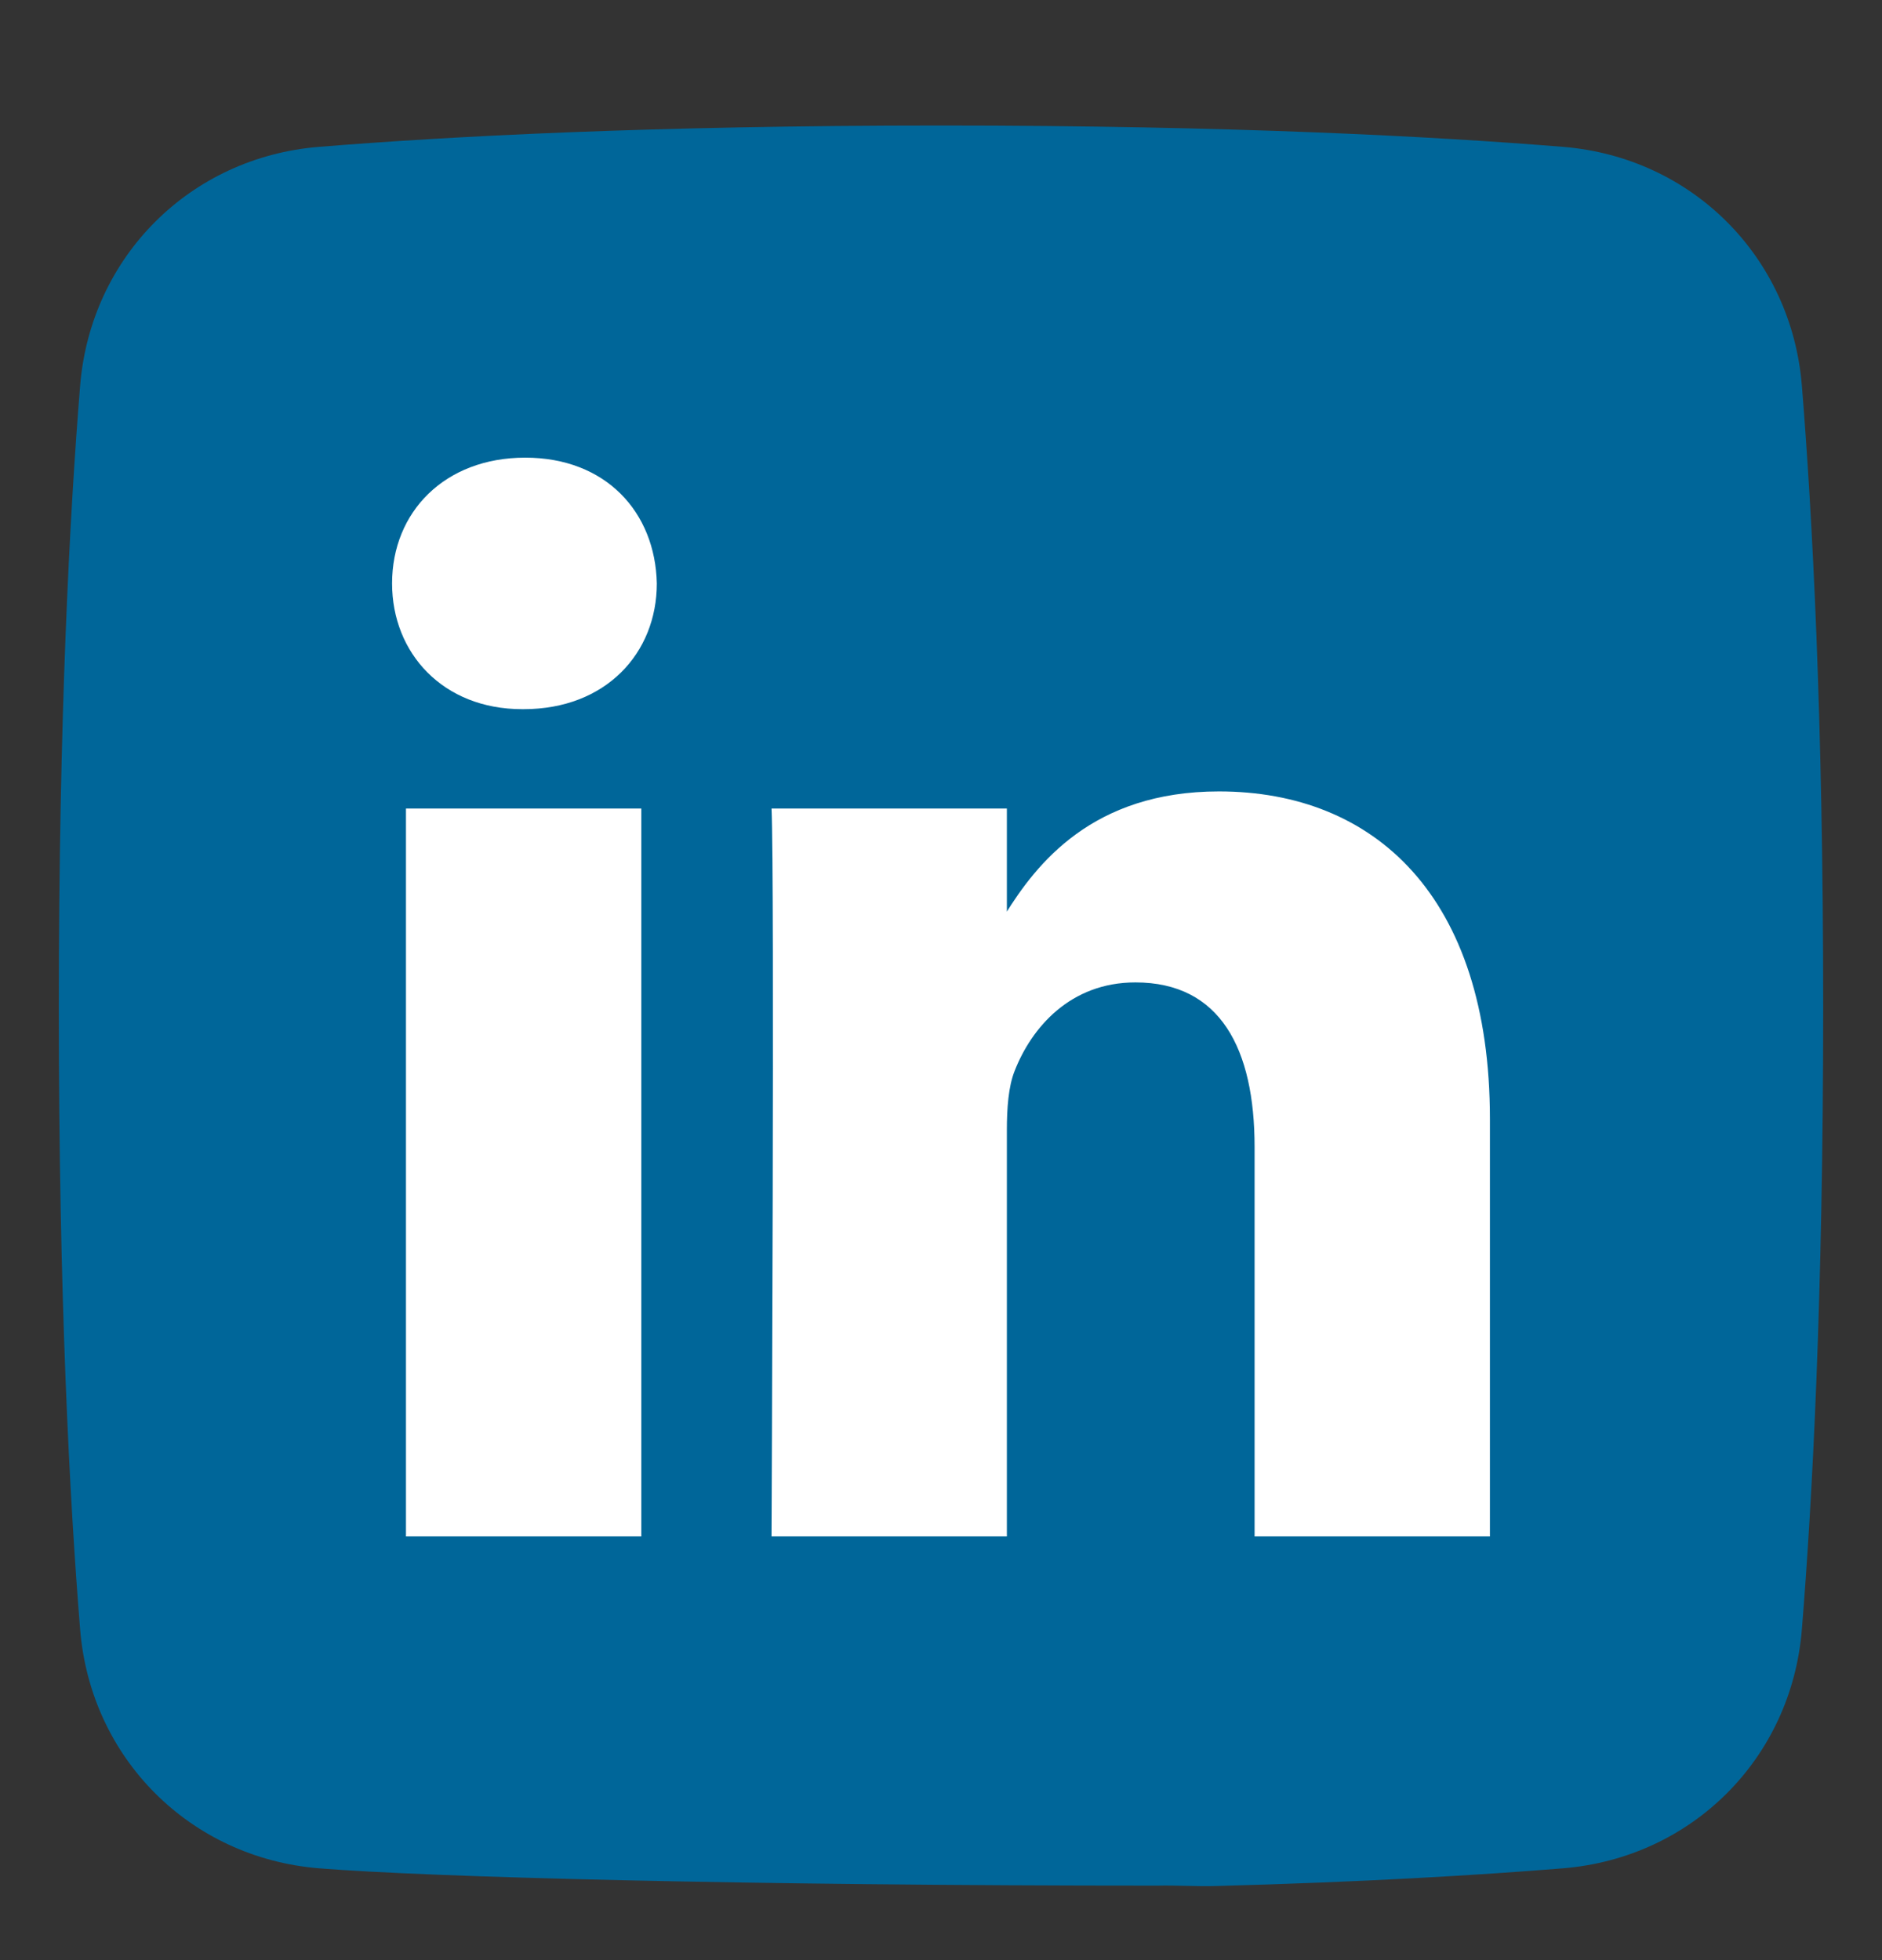
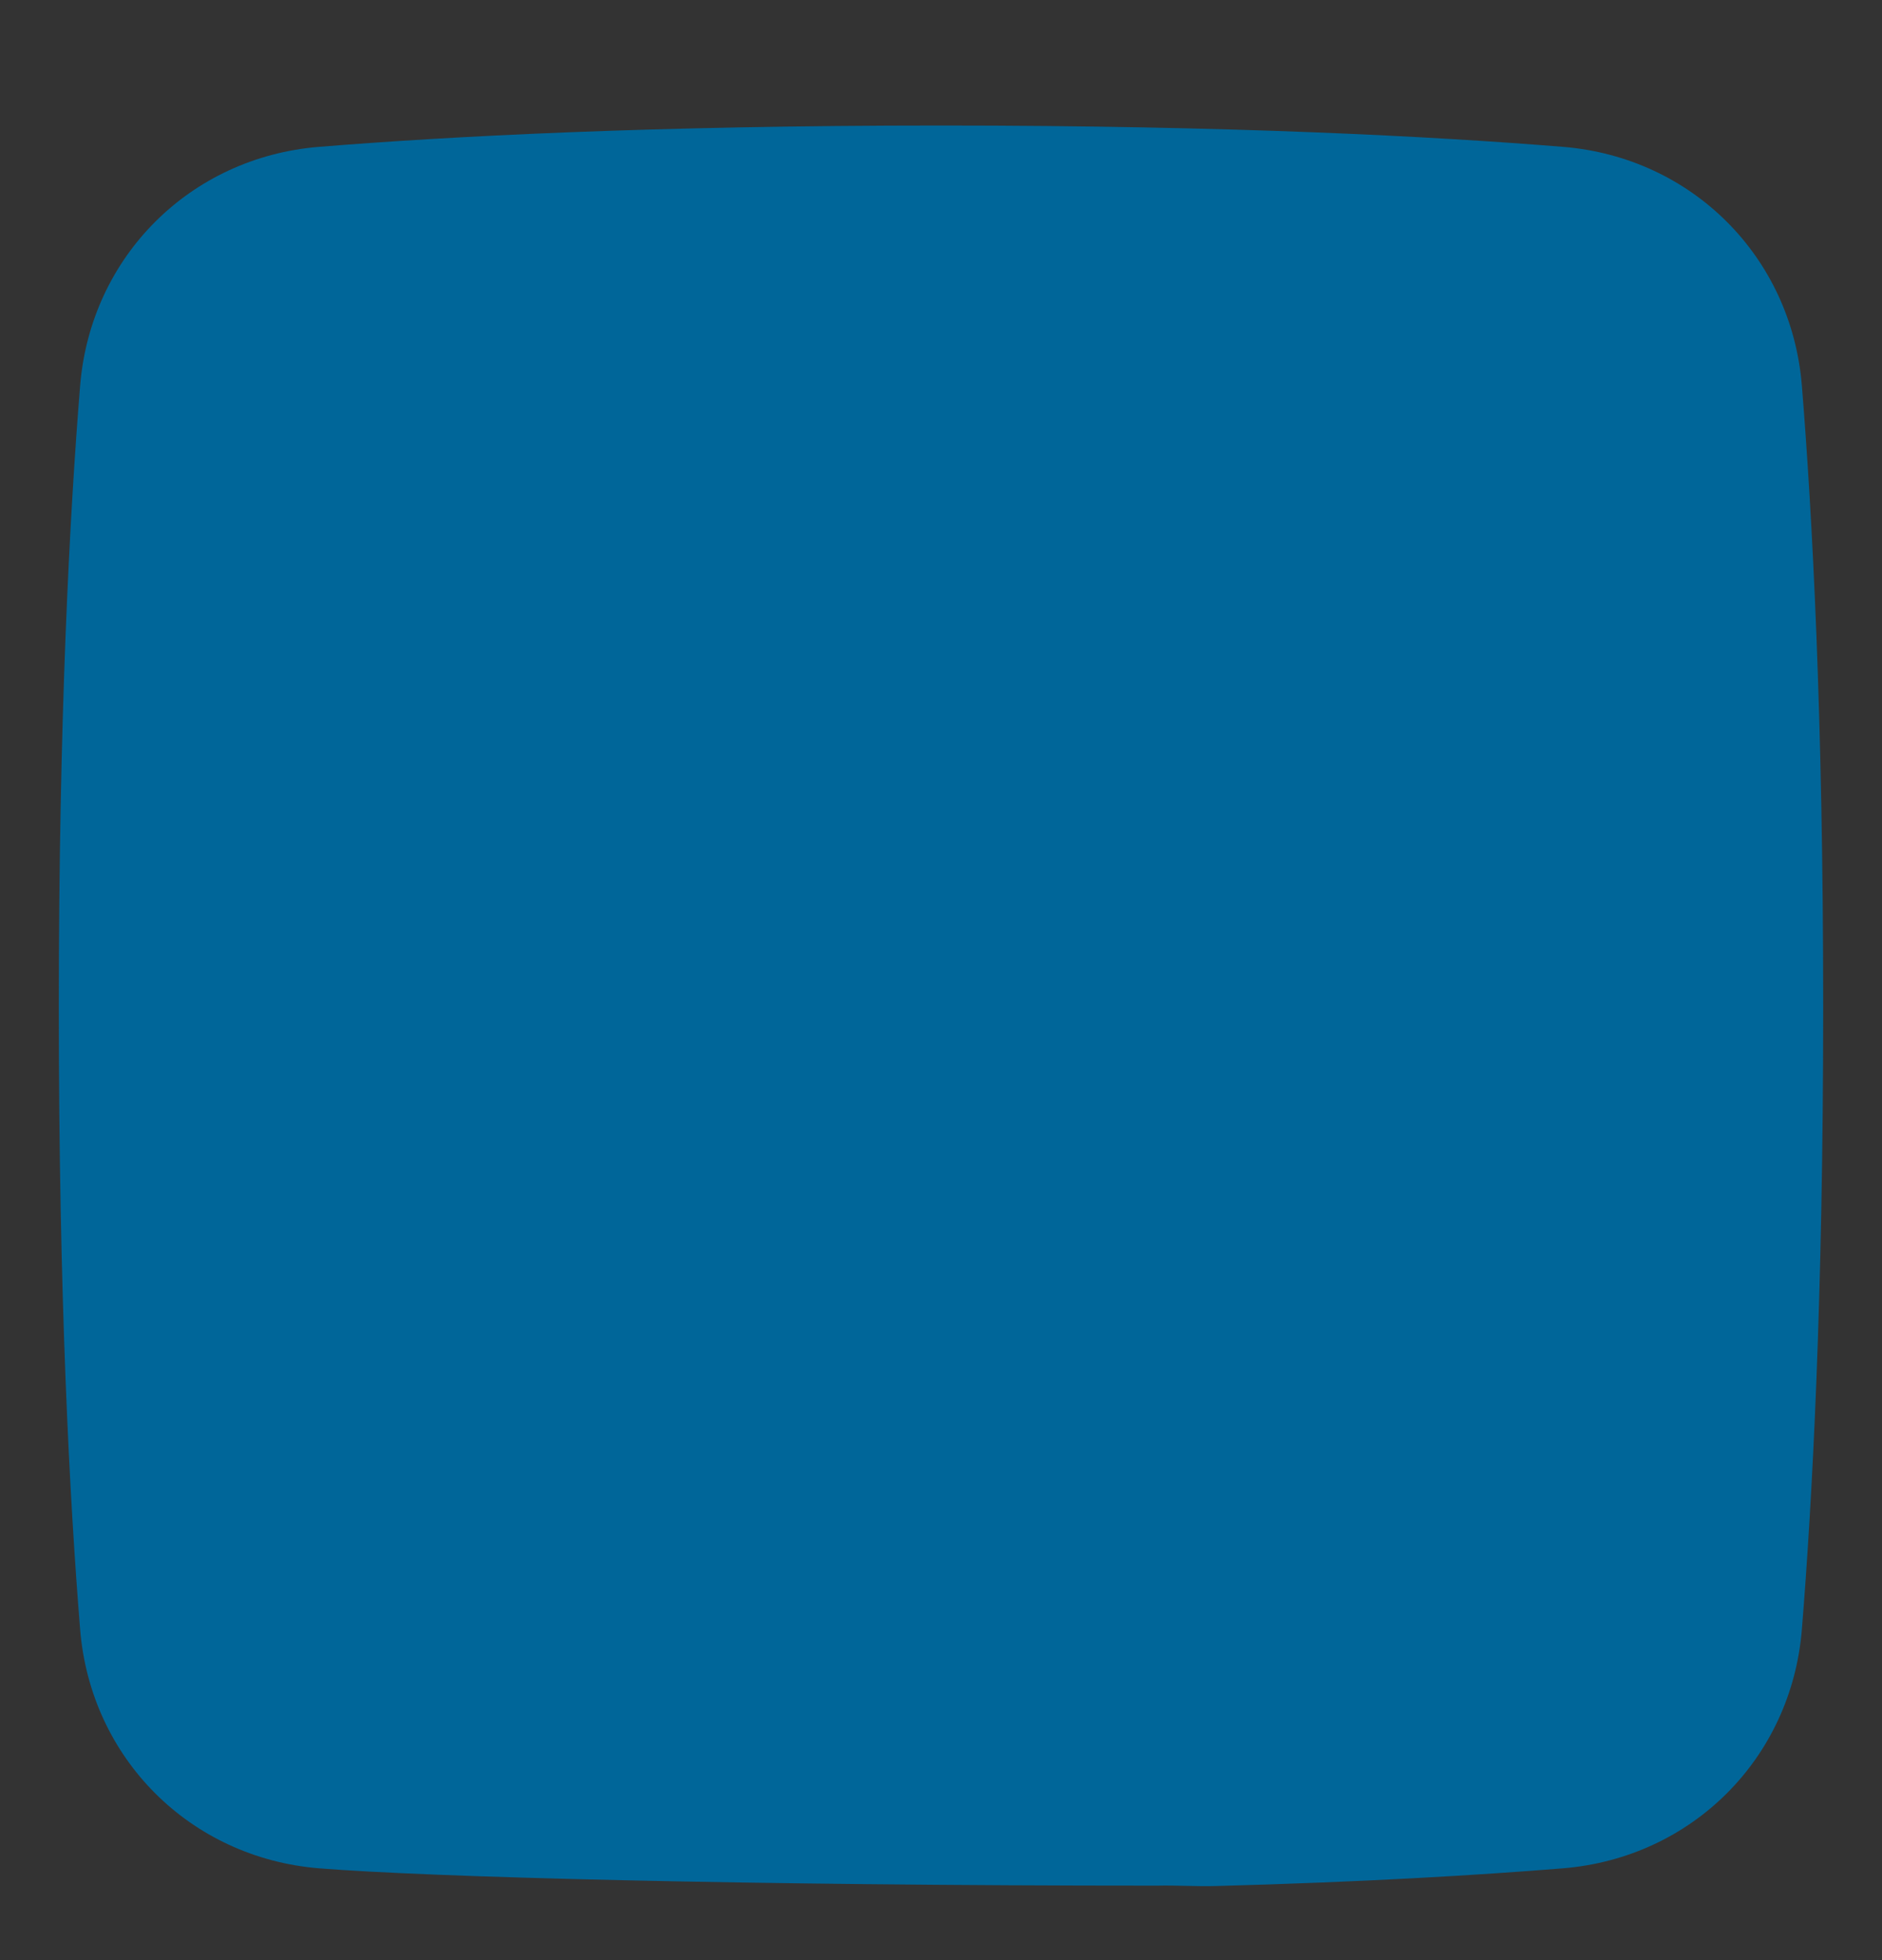
<svg xmlns="http://www.w3.org/2000/svg" width="24" height="25" viewBox="0 0 24 25" fill="none">
  <rect x="0" y="0" width="24" height="25" fill="#333333" stroke="none" />
  <path d="M14.755 24.05C14.754 24.058 14.756 24.042 14.755 24.05C15.011 24.044 15.258 24.062 15.5 24.055C17.407 24.004 18.872 23.915 19.932 23.829C21.576 23.695 22.845 22.427 22.978 20.783C23.111 19.147 23.25 16.551 23.25 12.851C23.25 9.15 23.111 6.554 22.978 4.918C22.845 3.275 21.576 2.006 19.932 1.873C18.296 1.74 15.701 1.601 12 1.601C8.299 1.601 5.704 1.74 4.068 1.873C2.424 2.006 1.156 3.275 1.022 4.918C0.889 6.554 0.75 9.15 0.75 12.851C0.75 16.551 0.889 19.147 1.022 20.783C1.156 22.427 2.424 23.695 4.068 23.829C5.454 23.941 9.5 24.05 14.755 24.05Z" fill="#006699" />
-   <path d="M8.178 19.595V10.312H5.177V19.595H8.178ZM6.678 9.045C7.724 9.045 8.376 8.332 8.376 7.441C8.356 6.53 7.724 5.837 6.698 5.837C5.671 5.837 5 6.53 5 7.441C5 8.332 5.651 9.045 6.658 9.045L6.678 9.045ZM9.839 19.595H12.84V14.412C12.84 14.134 12.86 13.857 12.939 13.659C13.156 13.104 13.65 12.53 14.479 12.53C15.565 12.53 15.999 13.381 15.999 14.629V19.595H19V14.272C19 11.421 17.52 10.094 15.545 10.094C13.926 10.094 13.215 11.024 12.82 11.658H12.84V10.312H9.839C9.879 11.183 9.839 19.595 9.839 19.595Z" fill="white" />
</svg>